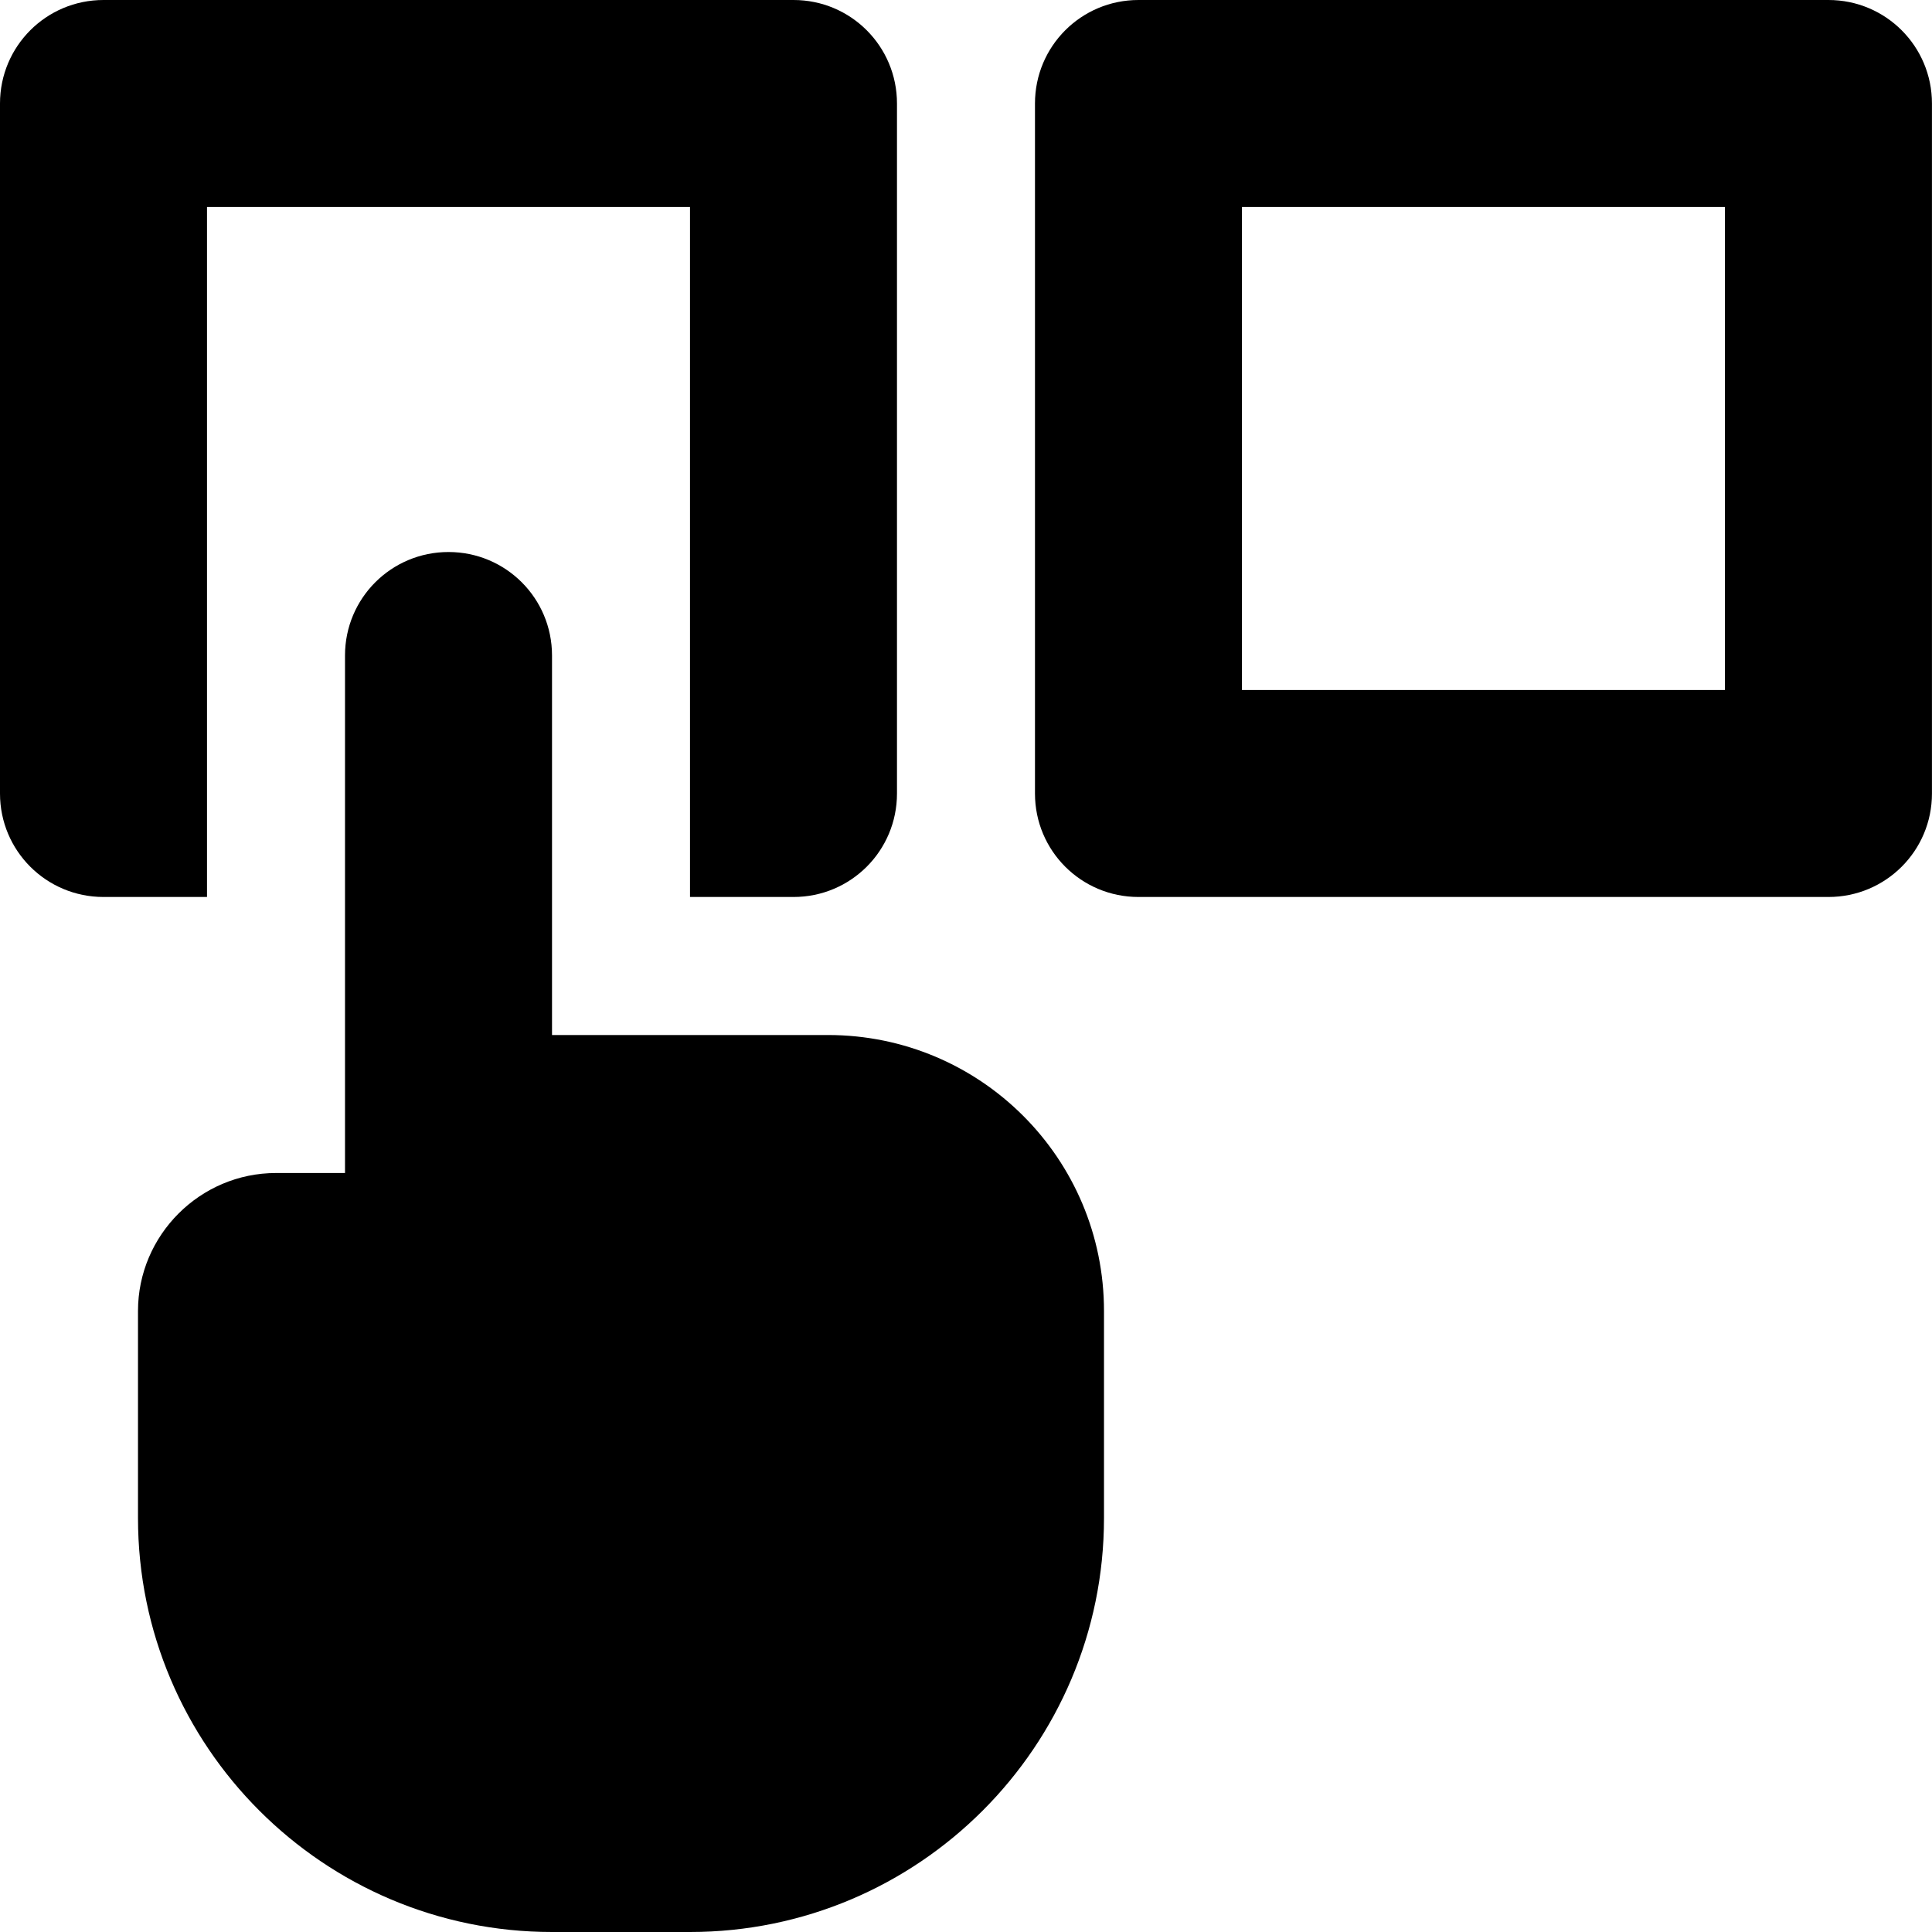
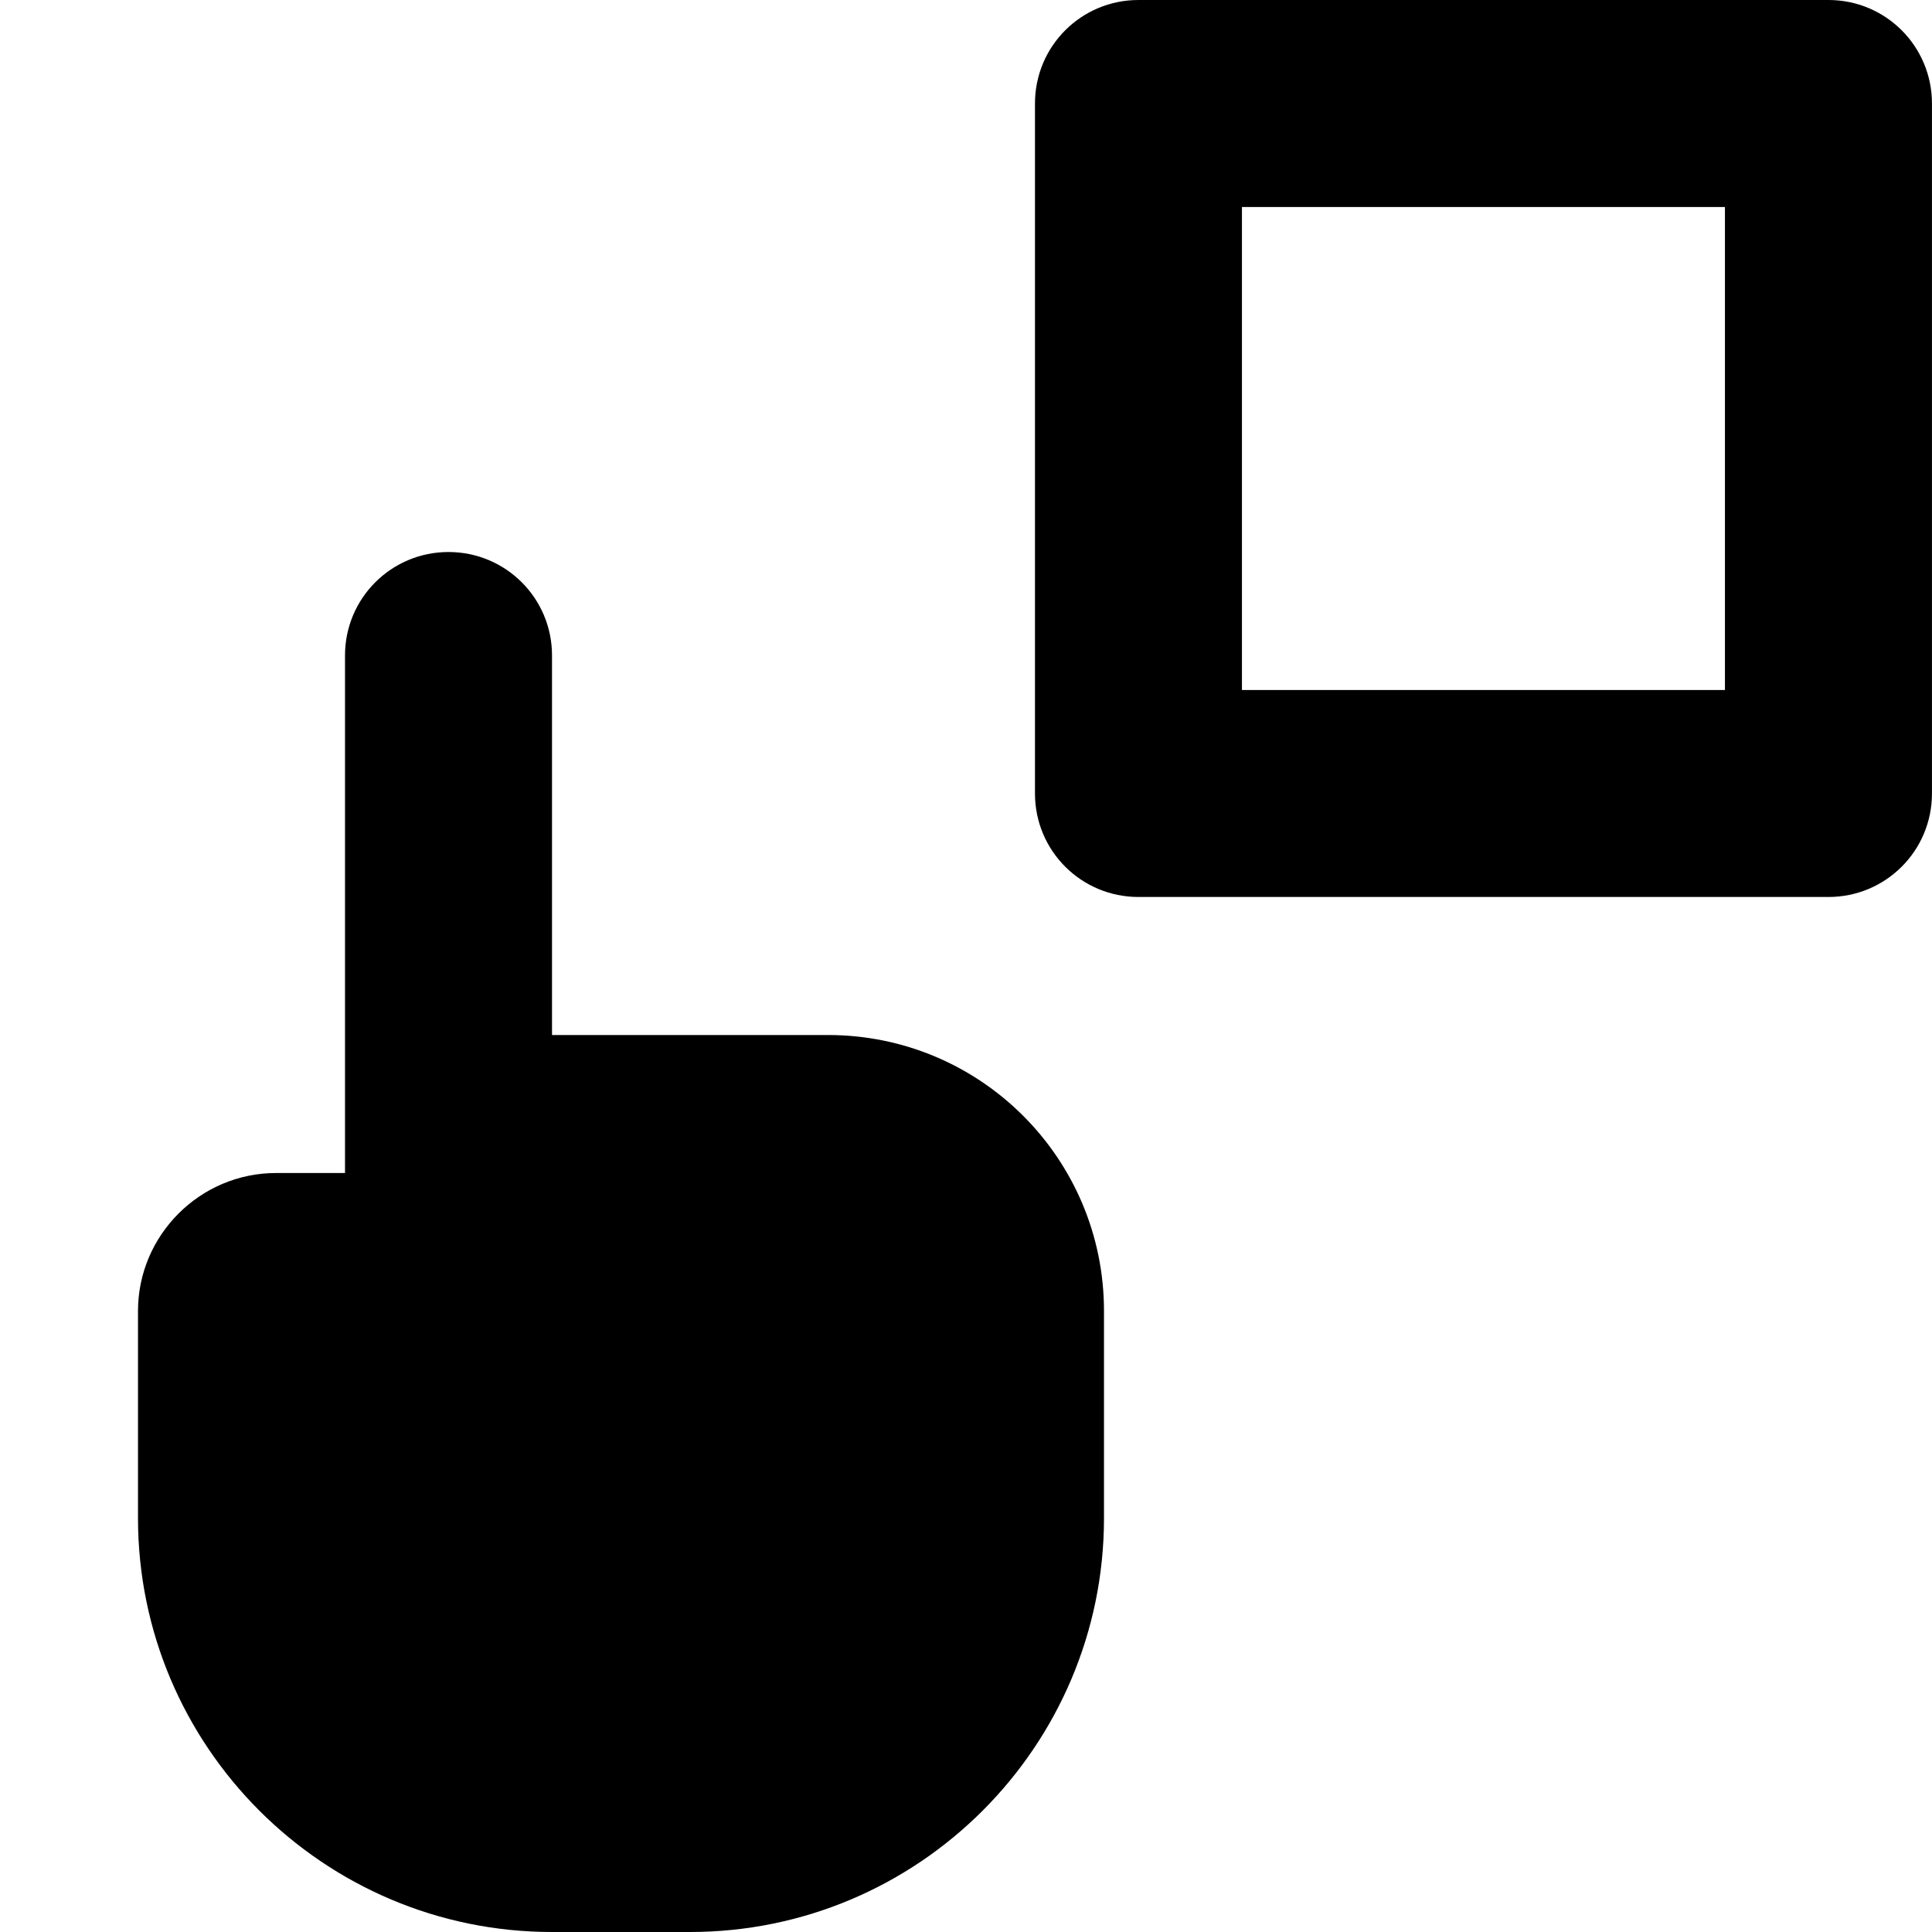
<svg xmlns="http://www.w3.org/2000/svg" width="47" height="47" viewBox="0 0 47 47" fill="none">
  <path d="M44.481 0H27.696C26.302 0 25.178 1.125 25.178 2.518V19.304C25.178 20.697 26.302 21.821 27.696 21.821H44.481C45.874 21.821 46.999 20.697 46.999 19.304V2.518C46.999 1.125 45.874 0 44.481 0ZM41.963 16.786H30.213V5.036H41.963V16.786Z" fill="black" />
-   <path d="M5.036 16.786V5.036H16.786V21.821H19.304C20.697 21.821 21.821 20.697 21.821 19.304V2.518C21.821 1.125 20.697 0 19.304 0H2.518C1.125 0 0 1.125 0 2.518V19.304C0 20.697 1.125 21.821 2.518 21.821H5.036V16.786Z" fill="black" />
  <path d="M20.143 25.179H13.429V15.946C13.429 14.553 12.304 13.429 10.911 13.429C9.518 13.429 8.393 14.553 8.393 15.946V28.536H6.715C4.868 28.536 3.357 30.046 3.357 31.893V36.929C3.357 42.485 7.873 47 13.429 47H16.786C22.342 47 26.857 42.485 26.857 36.929V31.893C26.857 28.183 23.853 25.179 20.143 25.179Z" fill="black" />
</svg>